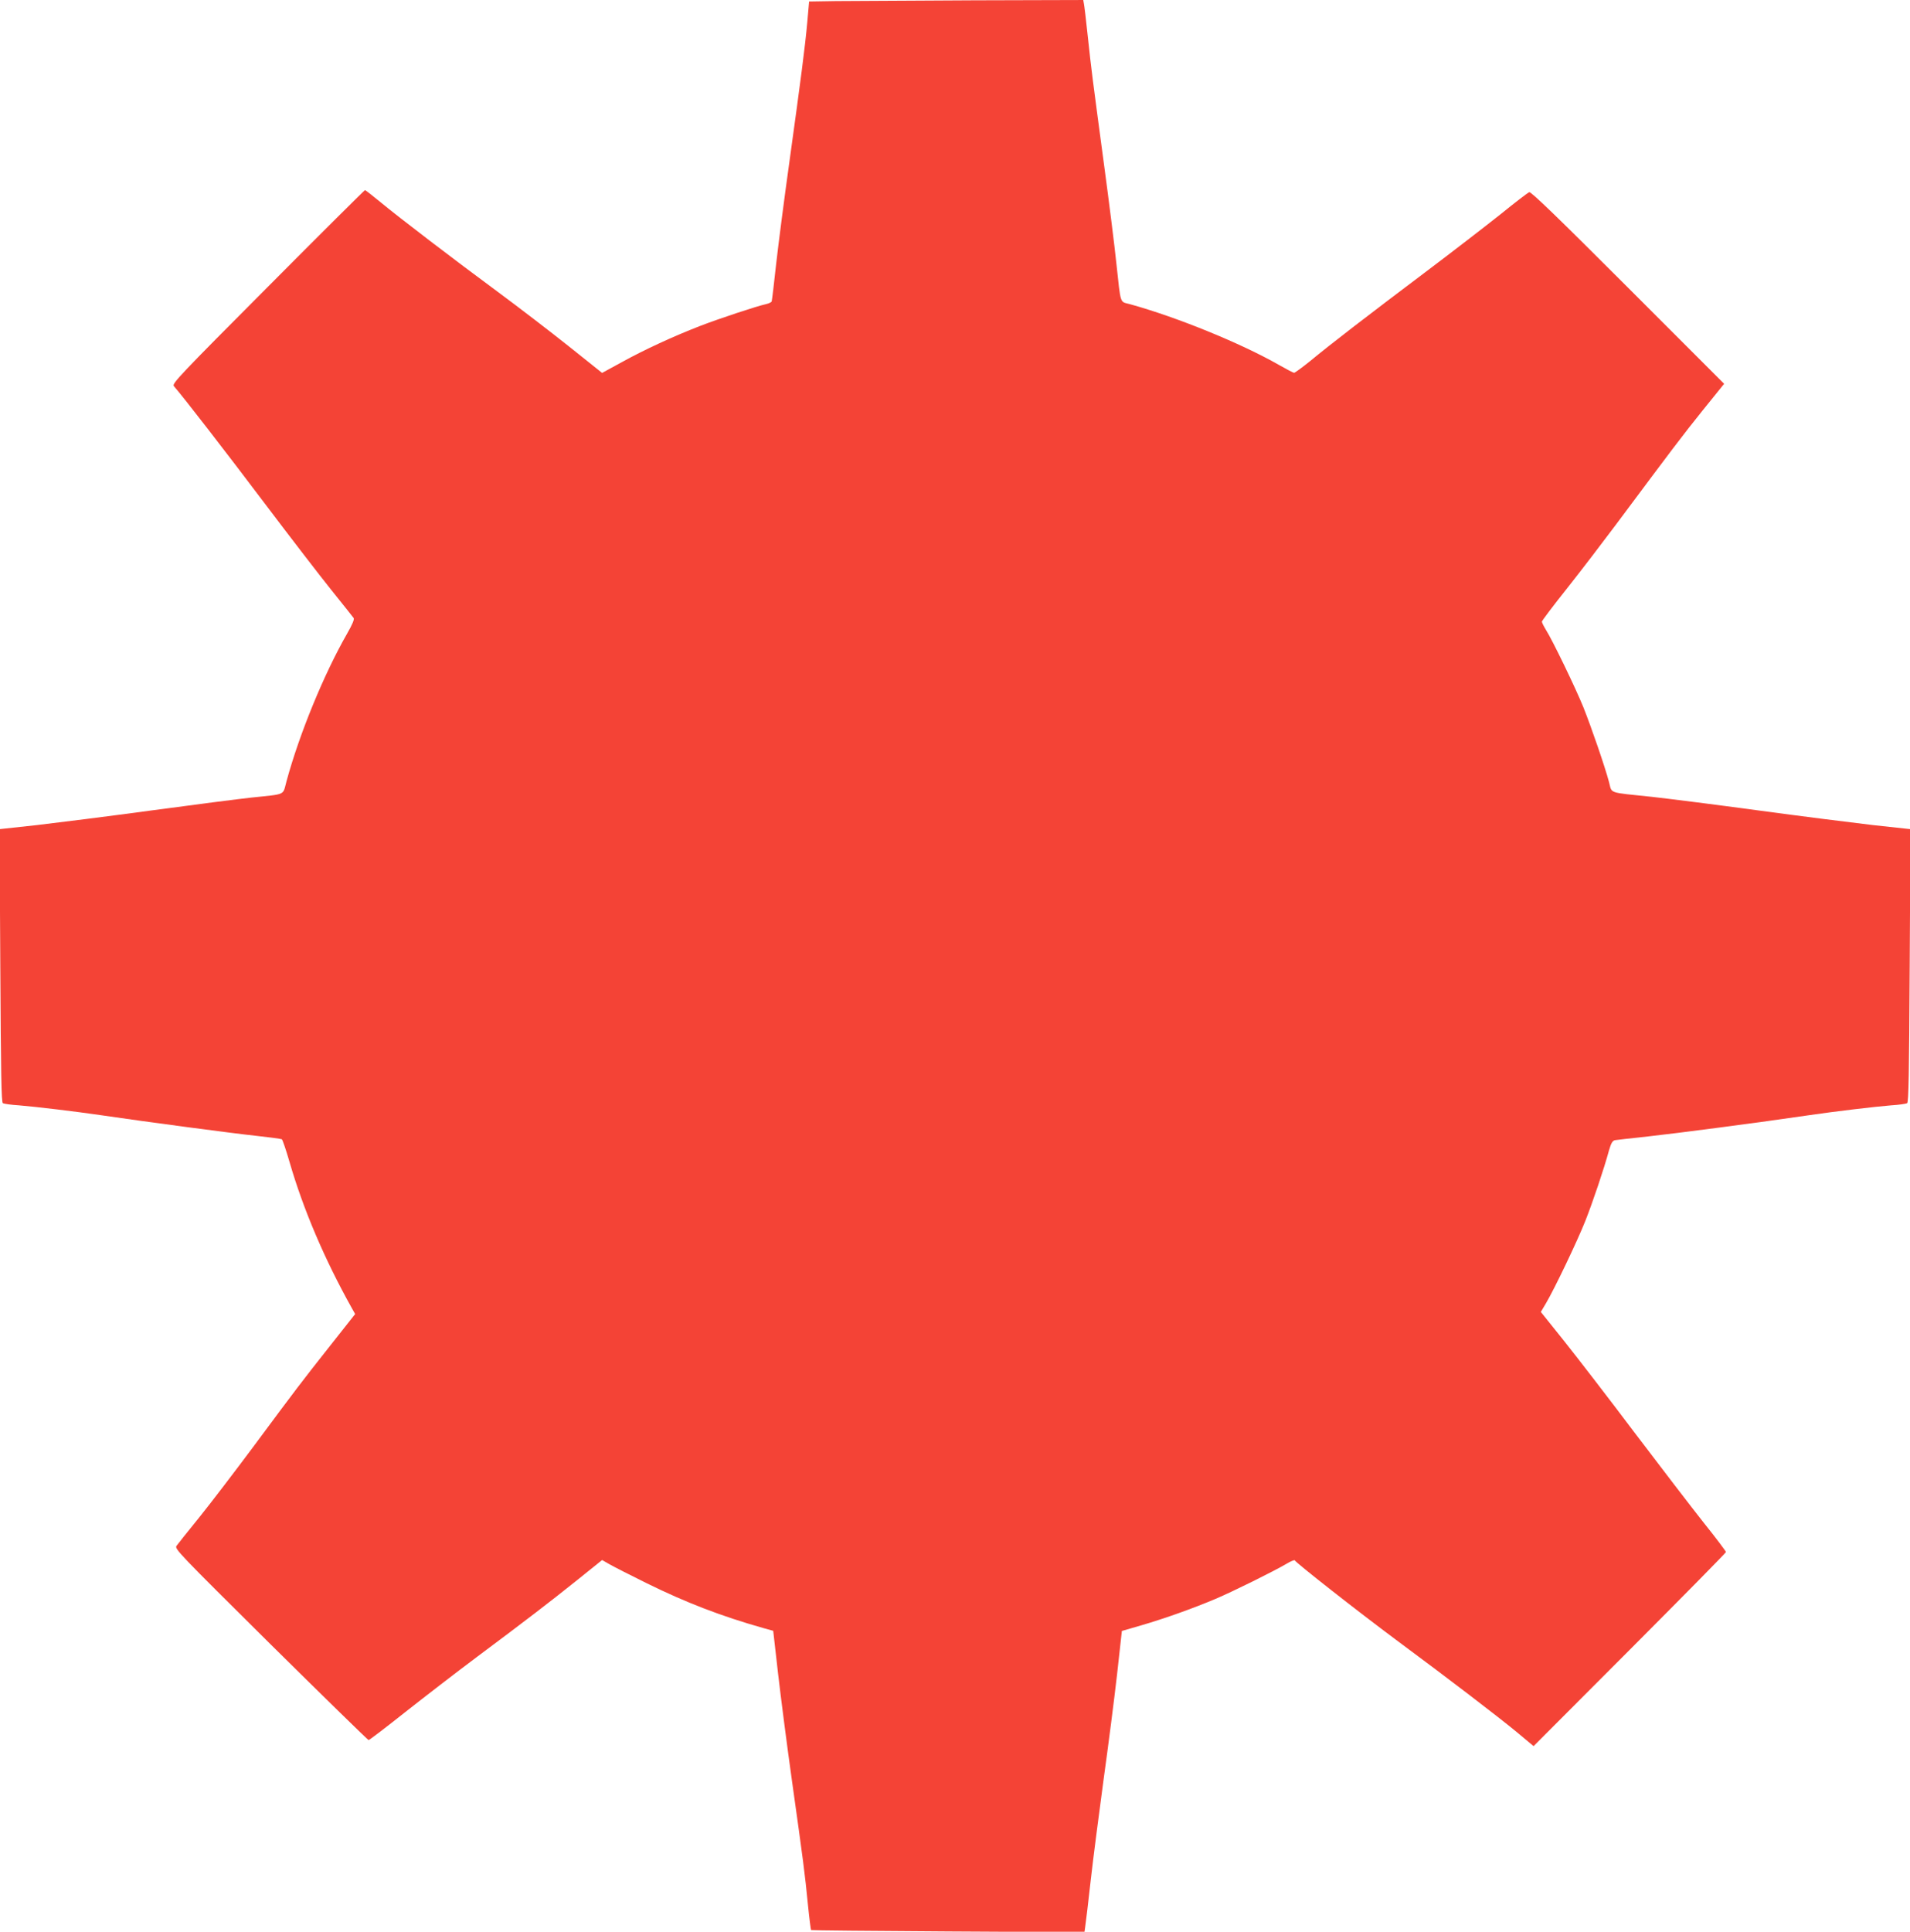
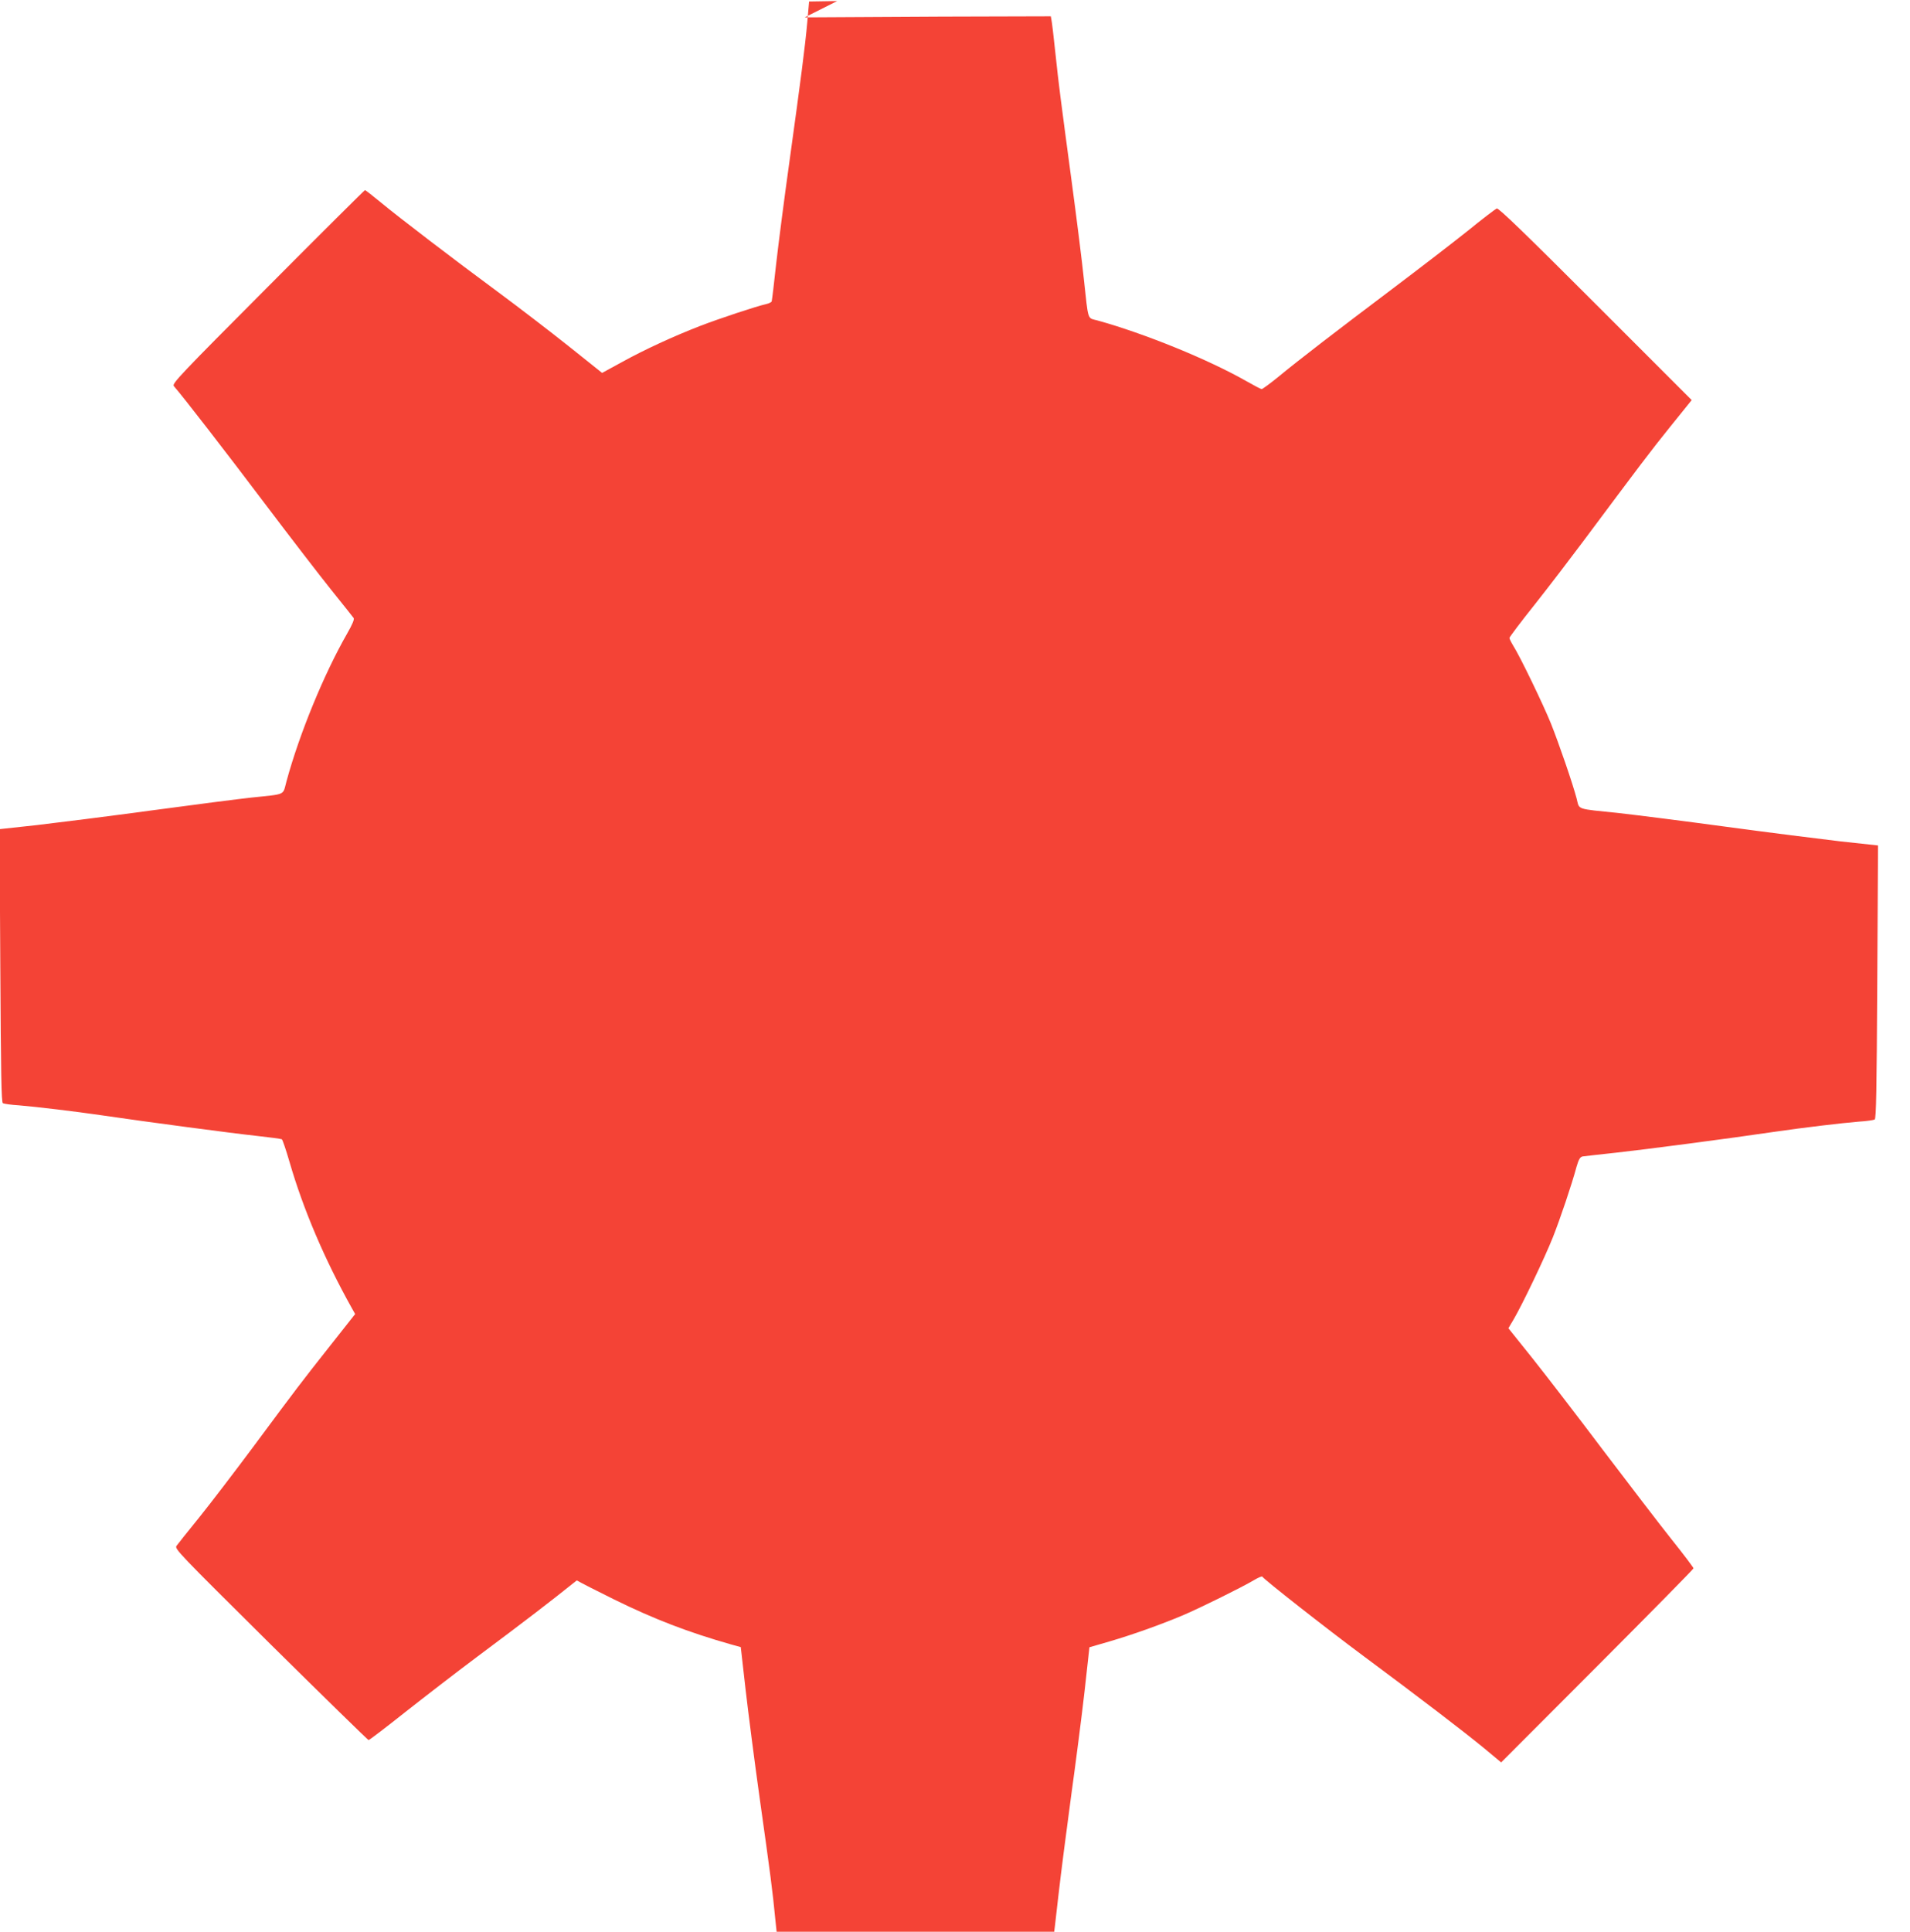
<svg xmlns="http://www.w3.org/2000/svg" version="1.0" width="1266pt" height="1280pt" viewBox="0 0 1266 1280" preserveAspectRatio="xMidYMid meet">
  <g transform="translate(0,1280) scale(0.1,-0.1)" fill="#f44336" stroke="none">
-     <path d="M5549 12793 l-186 -3 -12 -136 c-15 -167 -42 -372 -119 -929 -33 -236 -72 -538 -87 -670 -14 -132 -28 -245 -30 -252 -2 -6 -19 -14 -37 -18 -60 -13 -311 -96 -438 -145 -175 -68 -367 -156 -519 -240 l-130 -71 -223 178 c-123 98 -333 259 -467 358 -298 220 -654 492 -781 597 -52 43 -97 78 -101 78 -3 0 -293 -288 -643 -640 -582 -584 -637 -642 -624 -658 63 -72 344 -435 602 -777 170 -225 371 -486 445 -578 75 -93 140 -175 145 -182 6 -8 -8 -42 -43 -103 -154 -269 -316 -663 -402 -979 -26 -96 1 -83 -234 -108 -82 -9 -379 -47 -660 -85 -280 -38 -622 -81 -759 -97 l-249 -27 5 -904 c4 -720 7 -905 17 -912 8 -4 54 -11 105 -14 111 -9 371 -40 549 -66 299 -44 873 -120 1024 -136 90 -10 166 -20 171 -23 5 -3 28 -71 51 -150 91 -314 232 -645 412 -967 l23 -41 -165 -209 c-196 -248 -221 -281 -509 -669 -123 -165 -284 -376 -359 -469 -75 -92 -143 -178 -151 -189 -14 -20 14 -48 625 -654 352 -348 644 -633 648 -633 5 0 113 82 240 183 128 101 342 266 477 367 340 254 469 353 663 508 l168 135 47 -27 c26 -15 137 -72 247 -126 264 -130 493 -218 775 -298 l65 -18 32 -282 c18 -156 59 -475 92 -710 75 -533 86 -617 106 -822 9 -91 19 -167 21 -169 2 -2 411 -6 908 -9 l904 -5 6 44 c4 24 20 161 36 304 16 143 55 442 85 665 31 223 71 535 89 694 l32 289 131 38 c154 45 342 112 491 175 115 49 384 182 469 232 28 17 53 27 55 23 6 -15 416 -337 673 -528 368 -273 663 -499 796 -608 l114 -95 638 639 c350 351 637 642 637 647 0 5 -66 93 -147 194 -81 102 -286 370 -457 595 -170 226 -380 498 -466 606 l-157 196 35 59 c56 95 206 408 260 544 49 124 124 346 157 468 14 48 23 63 39 67 11 2 111 13 221 25 184 20 743 93 1062 140 178 26 438 57 549 66 51 3 97 10 105 14 10 7 13 192 17 912 l5 904 -249 27 c-137 16 -478 59 -759 97 -280 38 -598 78 -705 90 -297 31 -264 20 -285 98 -27 102 -117 363 -170 496 -51 126 -205 445 -249 514 -14 23 -26 47 -26 53 0 6 77 108 172 227 94 119 236 305 316 412 379 508 446 597 578 761 l142 176 -638 638 c-462 462 -642 636 -654 632 -9 -4 -96 -70 -193 -149 -98 -78 -324 -252 -503 -387 -361 -272 -618 -469 -758 -585 -52 -42 -99 -76 -104 -76 -6 0 -50 23 -99 51 -254 145 -679 318 -991 404 -67 18 -58 -9 -89 275 -11 107 -47 395 -80 640 -80 598 -85 635 -109 860 -11 107 -23 205 -26 218 l-4 22 -723 -2 c-397 -2 -806 -4 -908 -5z" />
+     <path d="M5549 12793 l-186 -3 -12 -136 c-15 -167 -42 -372 -119 -929 -33 -236 -72 -538 -87 -670 -14 -132 -28 -245 -30 -252 -2 -6 -19 -14 -37 -18 -60 -13 -311 -96 -438 -145 -175 -68 -367 -156 -519 -240 l-130 -71 -223 178 c-123 98 -333 259 -467 358 -298 220 -654 492 -781 597 -52 43 -97 78 -101 78 -3 0 -293 -288 -643 -640 -582 -584 -637 -642 -624 -658 63 -72 344 -435 602 -777 170 -225 371 -486 445 -578 75 -93 140 -175 145 -182 6 -8 -8 -42 -43 -103 -154 -269 -316 -663 -402 -979 -26 -96 1 -83 -234 -108 -82 -9 -379 -47 -660 -85 -280 -38 -622 -81 -759 -97 l-249 -27 5 -904 c4 -720 7 -905 17 -912 8 -4 54 -11 105 -14 111 -9 371 -40 549 -66 299 -44 873 -120 1024 -136 90 -10 166 -20 171 -23 5 -3 28 -71 51 -150 91 -314 232 -645 412 -967 l23 -41 -165 -209 c-196 -248 -221 -281 -509 -669 -123 -165 -284 -376 -359 -469 -75 -92 -143 -178 -151 -189 -14 -20 14 -48 625 -654 352 -348 644 -633 648 -633 5 0 113 82 240 183 128 101 342 266 477 367 340 254 469 353 663 508 c26 -15 137 -72 247 -126 264 -130 493 -218 775 -298 l65 -18 32 -282 c18 -156 59 -475 92 -710 75 -533 86 -617 106 -822 9 -91 19 -167 21 -169 2 -2 411 -6 908 -9 l904 -5 6 44 c4 24 20 161 36 304 16 143 55 442 85 665 31 223 71 535 89 694 l32 289 131 38 c154 45 342 112 491 175 115 49 384 182 469 232 28 17 53 27 55 23 6 -15 416 -337 673 -528 368 -273 663 -499 796 -608 l114 -95 638 639 c350 351 637 642 637 647 0 5 -66 93 -147 194 -81 102 -286 370 -457 595 -170 226 -380 498 -466 606 l-157 196 35 59 c56 95 206 408 260 544 49 124 124 346 157 468 14 48 23 63 39 67 11 2 111 13 221 25 184 20 743 93 1062 140 178 26 438 57 549 66 51 3 97 10 105 14 10 7 13 192 17 912 l5 904 -249 27 c-137 16 -478 59 -759 97 -280 38 -598 78 -705 90 -297 31 -264 20 -285 98 -27 102 -117 363 -170 496 -51 126 -205 445 -249 514 -14 23 -26 47 -26 53 0 6 77 108 172 227 94 119 236 305 316 412 379 508 446 597 578 761 l142 176 -638 638 c-462 462 -642 636 -654 632 -9 -4 -96 -70 -193 -149 -98 -78 -324 -252 -503 -387 -361 -272 -618 -469 -758 -585 -52 -42 -99 -76 -104 -76 -6 0 -50 23 -99 51 -254 145 -679 318 -991 404 -67 18 -58 -9 -89 275 -11 107 -47 395 -80 640 -80 598 -85 635 -109 860 -11 107 -23 205 -26 218 l-4 22 -723 -2 c-397 -2 -806 -4 -908 -5z" />
  </g>
</svg>